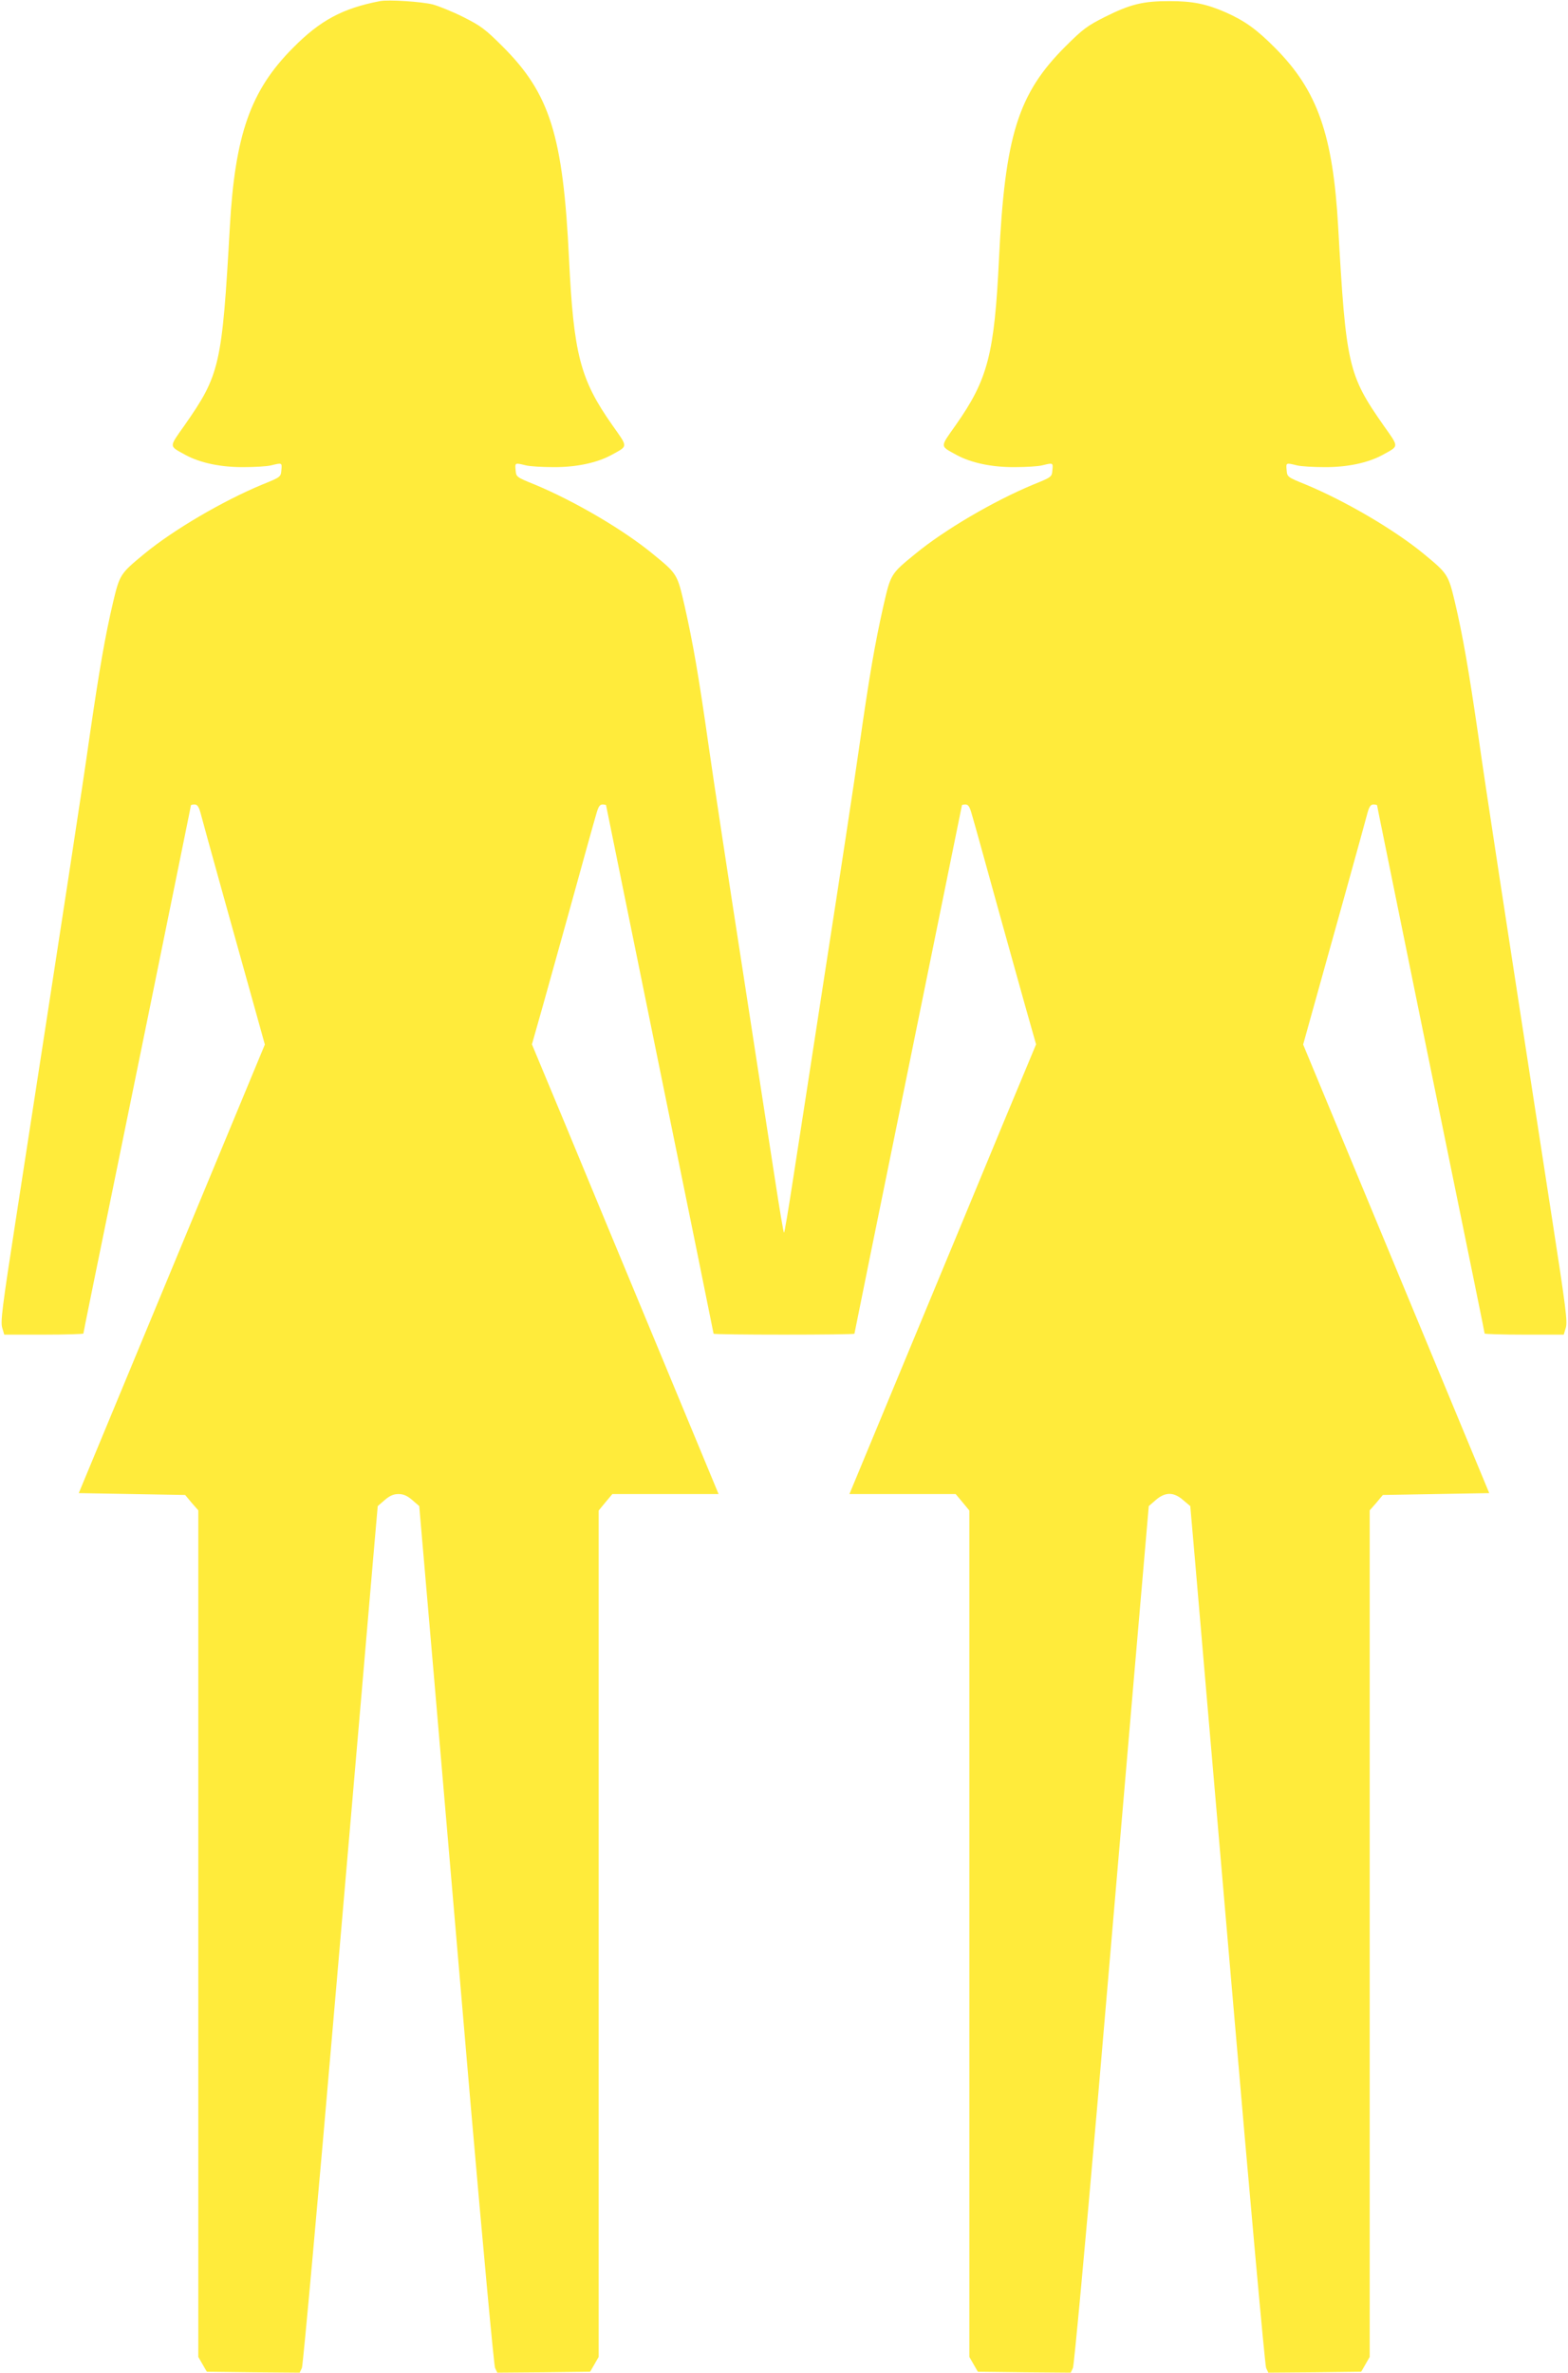
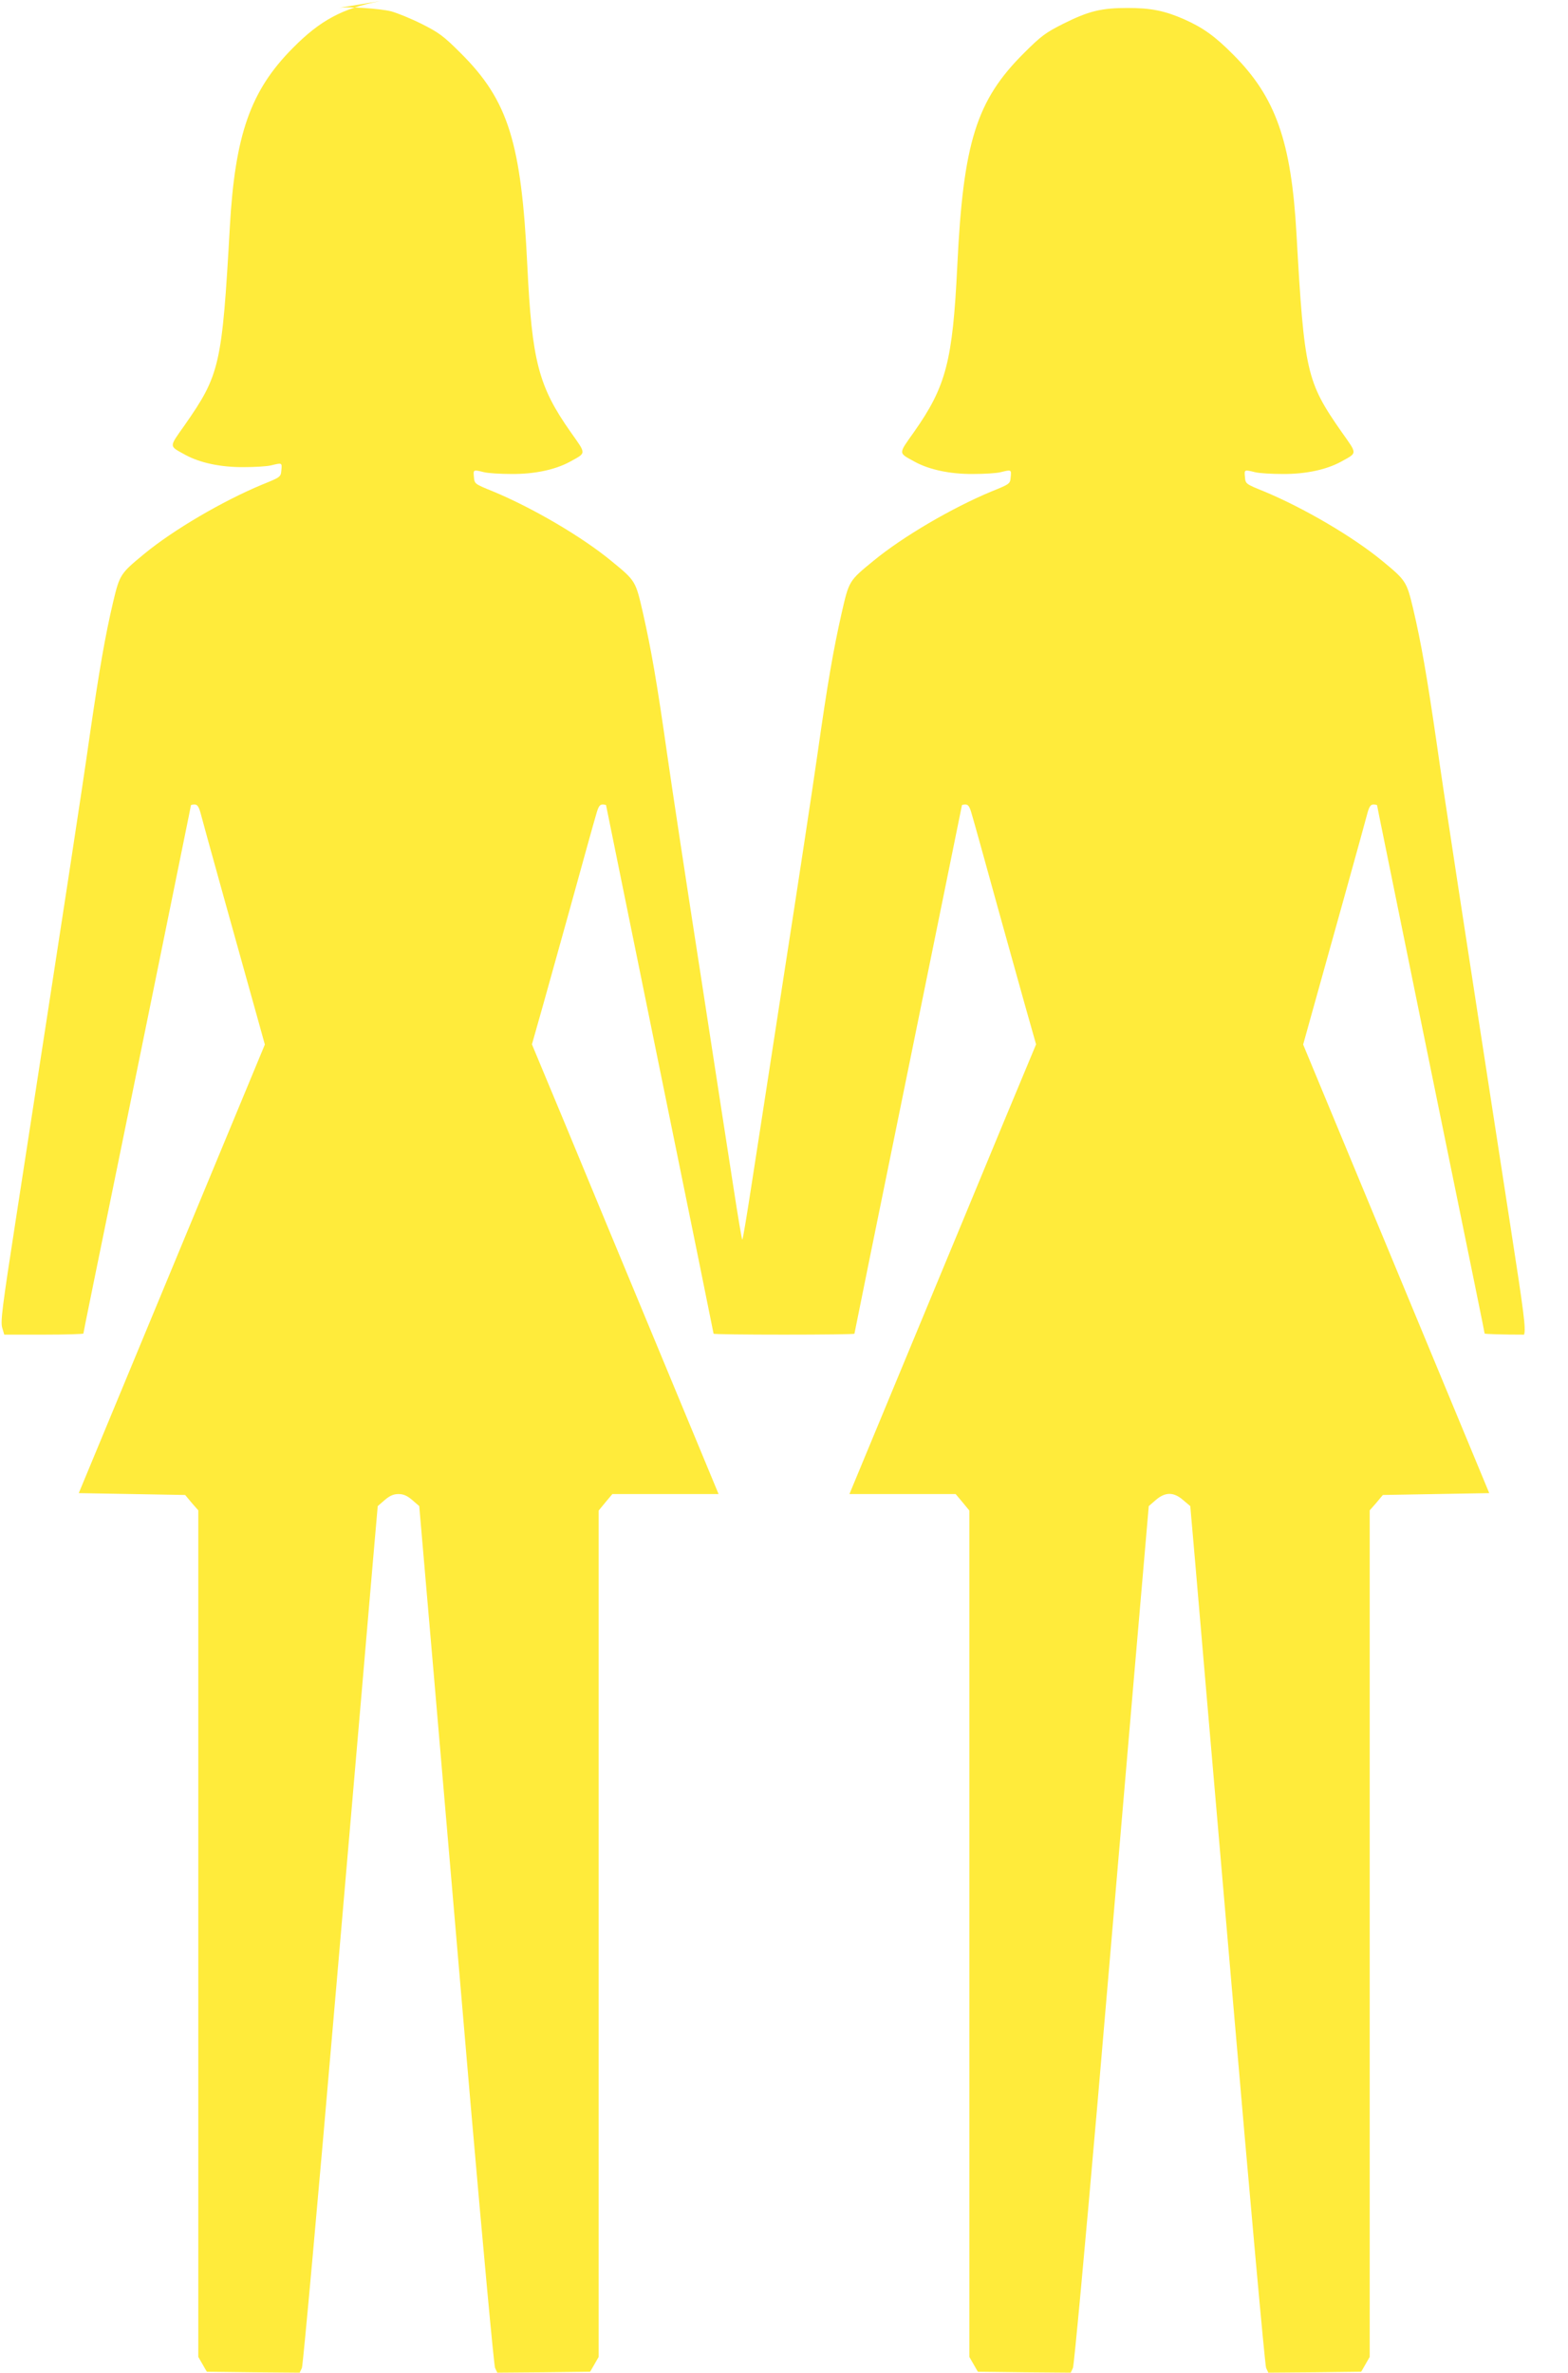
<svg xmlns="http://www.w3.org/2000/svg" version="1.0" width="846pt" height="1280pt" viewBox="0 0 846 1280" preserveAspectRatio="xMidYMid meet">
  <g transform="translate(0,1280) scale(0.1,-0.1)" fill="#ffeb3b" stroke="none">
-     <path d="M2050 12794 c-202 -39 -323 -104 -470 -253 -228 -229 -312 -467 -340 -966 -42 -746 -54 -797 -244 -1069 -86 -122 -86 -110 6 -161 78 -42 189 -66 313 -65 61 0 128 4 150 10 57 14 57 14 53 -27 -3 -36 -4 -37 -103 -77 -214 -89 -479 -244 -638 -375 -127 -105 -131 -110 -166 -256 -44 -187 -75 -367 -127 -724 -40 -284 -131 -876 -398 -2606 -74 -478 -84 -555 -74 -588 l11 -37 214 0 c117 0 213 3 213 6 0 5 34 172 350 1717 184 905 230 1128 230 1132 0 3 9 5 20 5 14 0 22 -11 31 -42 10 -41 223 -806 308 -1109 l40 -144 -502 -1210 -502 -1210 287 -5 287 -5 35 -42 36 -41 0 -2284 0 -2283 23 -40 23 -40 250 -3 251 -2 12 26 c6 15 86 896 186 2063 97 1120 186 2160 199 2311 l24 275 38 33 c27 23 47 32 74 32 27 0 47 -9 74 -32 l38 -33 79 -915 c43 -503 132 -1543 198 -2311 69 -793 126 -1408 132 -1423 l12 -26 251 2 250 3 23 40 23 40 0 2283 0 2283 37 45 37 44 287 0 286 0 -329 793 c-181 435 -407 981 -503 1213 l-175 420 34 120 c19 65 93 333 166 594 72 261 138 499 147 528 11 40 19 52 34 52 10 0 19 -2 19 -4 0 -2 131 -643 290 -1425 160 -782 290 -1424 290 -1426 0 -3 171 -5 380 -5 209 0 380 2 380 5 0 2 130 644 290 1426 159 782 290 1423 290 1425 0 2 9 4 19 4 15 0 23 -12 34 -52 9 -29 75 -267 147 -528 73 -261 147 -529 166 -594 l34 -120 -175 -420 c-96 -232 -322 -778 -503 -1213 l-329 -793 286 0 287 0 37 -44 37 -45 0 -2283 0 -2283 23 -40 23 -40 250 -3 251 -2 12 26 c6 15 63 630 132 1423 66 768 155 1808 198 2311 l79 915 38 33 c51 44 97 44 148 -1 l38 -32 24 -275 c13 -151 102 -1191 199 -2311 100 -1167 180 -2048 186 -2063 l12 -26 251 2 250 3 23 40 23 40 0 2283 0 2284 36 41 35 42 287 5 287 5 -502 1210 -502 1210 40 144 c85 303 298 1068 308 1109 9 31 17 42 31 42 11 0 20 -2 20 -5 0 -4 46 -227 230 -1132 316 -1545 350 -1712 350 -1717 0 -3 96 -6 213 -6 l214 0 11 37 c10 33 0 110 -74 588 -267 1730 -358 2322 -398 2606 -52 357 -83 537 -127 724 -35 146 -39 151 -166 256 -159 131 -424 286 -638 375 -99 40 -100 41 -103 77 -4 41 -4 41 53 27 22 -6 90 -10 150 -10 124 -1 235 23 313 65 92 51 92 39 6 161 -190 272 -202 323 -244 1069 -28 499 -112 737 -340 966 -99 100 -163 146 -266 192 -105 46 -179 61 -304 61 -143 0 -210 -16 -350 -86 -93 -47 -117 -64 -211 -158 -256 -255 -327 -481 -359 -1145 -25 -516 -60 -652 -234 -899 -86 -122 -86 -110 6 -161 78 -42 189 -66 313 -65 61 0 128 4 150 10 57 14 57 14 53 -27 -3 -36 -4 -37 -103 -77 -214 -89 -479 -244 -638 -375 -132 -108 -131 -107 -171 -281 -45 -200 -75 -371 -131 -765 -25 -176 -106 -709 -180 -1185 -73 -476 -153 -992 -177 -1147 -24 -156 -45 -283 -48 -283 -3 0 -24 127 -48 283 -24 155 -104 671 -177 1147 -74 476 -155 1009 -180 1185 -56 394 -86 565 -131 765 -40 174 -39 173 -171 281 -159 131 -424 286 -638 375 -99 40 -100 41 -103 77 -4 41 -4 41 53 27 22 -6 90 -10 150 -10 124 -1 235 23 313 65 92 51 92 39 6 161 -174 247 -209 383 -234 899 -32 664 -103 890 -359 1145 -94 94 -118 111 -211 158 -58 29 -132 59 -165 68 -60 15 -239 27 -285 18z" />
+     <path d="M2050 12794 c-202 -39 -323 -104 -470 -253 -228 -229 -312 -467 -340 -966 -42 -746 -54 -797 -244 -1069 -86 -122 -86 -110 6 -161 78 -42 189 -66 313 -65 61 0 128 4 150 10 57 14 57 14 53 -27 -3 -36 -4 -37 -103 -77 -214 -89 -479 -244 -638 -375 -127 -105 -131 -110 -166 -256 -44 -187 -75 -367 -127 -724 -40 -284 -131 -876 -398 -2606 -74 -478 -84 -555 -74 -588 l11 -37 214 0 c117 0 213 3 213 6 0 5 34 172 350 1717 184 905 230 1128 230 1132 0 3 9 5 20 5 14 0 22 -11 31 -42 10 -41 223 -806 308 -1109 l40 -144 -502 -1210 -502 -1210 287 -5 287 -5 35 -42 36 -41 0 -2284 0 -2283 23 -40 23 -40 250 -3 251 -2 12 26 c6 15 86 896 186 2063 97 1120 186 2160 199 2311 l24 275 38 33 c27 23 47 32 74 32 27 0 47 -9 74 -32 l38 -33 79 -915 c43 -503 132 -1543 198 -2311 69 -793 126 -1408 132 -1423 l12 -26 251 2 250 3 23 40 23 40 0 2283 0 2283 37 45 37 44 287 0 286 0 -329 793 c-181 435 -407 981 -503 1213 l-175 420 34 120 c19 65 93 333 166 594 72 261 138 499 147 528 11 40 19 52 34 52 10 0 19 -2 19 -4 0 -2 131 -643 290 -1425 160 -782 290 -1424 290 -1426 0 -3 171 -5 380 -5 209 0 380 2 380 5 0 2 130 644 290 1426 159 782 290 1423 290 1425 0 2 9 4 19 4 15 0 23 -12 34 -52 9 -29 75 -267 147 -528 73 -261 147 -529 166 -594 l34 -120 -175 -420 c-96 -232 -322 -778 -503 -1213 l-329 -793 286 0 287 0 37 -44 37 -45 0 -2283 0 -2283 23 -40 23 -40 250 -3 251 -2 12 26 c6 15 63 630 132 1423 66 768 155 1808 198 2311 l79 915 38 33 c51 44 97 44 148 -1 l38 -32 24 -275 c13 -151 102 -1191 199 -2311 100 -1167 180 -2048 186 -2063 l12 -26 251 2 250 3 23 40 23 40 0 2283 0 2284 36 41 35 42 287 5 287 5 -502 1210 -502 1210 40 144 c85 303 298 1068 308 1109 9 31 17 42 31 42 11 0 20 -2 20 -5 0 -4 46 -227 230 -1132 316 -1545 350 -1712 350 -1717 0 -3 96 -6 213 -6 c10 33 0 110 -74 588 -267 1730 -358 2322 -398 2606 -52 357 -83 537 -127 724 -35 146 -39 151 -166 256 -159 131 -424 286 -638 375 -99 40 -100 41 -103 77 -4 41 -4 41 53 27 22 -6 90 -10 150 -10 124 -1 235 23 313 65 92 51 92 39 6 161 -190 272 -202 323 -244 1069 -28 499 -112 737 -340 966 -99 100 -163 146 -266 192 -105 46 -179 61 -304 61 -143 0 -210 -16 -350 -86 -93 -47 -117 -64 -211 -158 -256 -255 -327 -481 -359 -1145 -25 -516 -60 -652 -234 -899 -86 -122 -86 -110 6 -161 78 -42 189 -66 313 -65 61 0 128 4 150 10 57 14 57 14 53 -27 -3 -36 -4 -37 -103 -77 -214 -89 -479 -244 -638 -375 -132 -108 -131 -107 -171 -281 -45 -200 -75 -371 -131 -765 -25 -176 -106 -709 -180 -1185 -73 -476 -153 -992 -177 -1147 -24 -156 -45 -283 -48 -283 -3 0 -24 127 -48 283 -24 155 -104 671 -177 1147 -74 476 -155 1009 -180 1185 -56 394 -86 565 -131 765 -40 174 -39 173 -171 281 -159 131 -424 286 -638 375 -99 40 -100 41 -103 77 -4 41 -4 41 53 27 22 -6 90 -10 150 -10 124 -1 235 23 313 65 92 51 92 39 6 161 -174 247 -209 383 -234 899 -32 664 -103 890 -359 1145 -94 94 -118 111 -211 158 -58 29 -132 59 -165 68 -60 15 -239 27 -285 18z" />
  </g>
</svg>